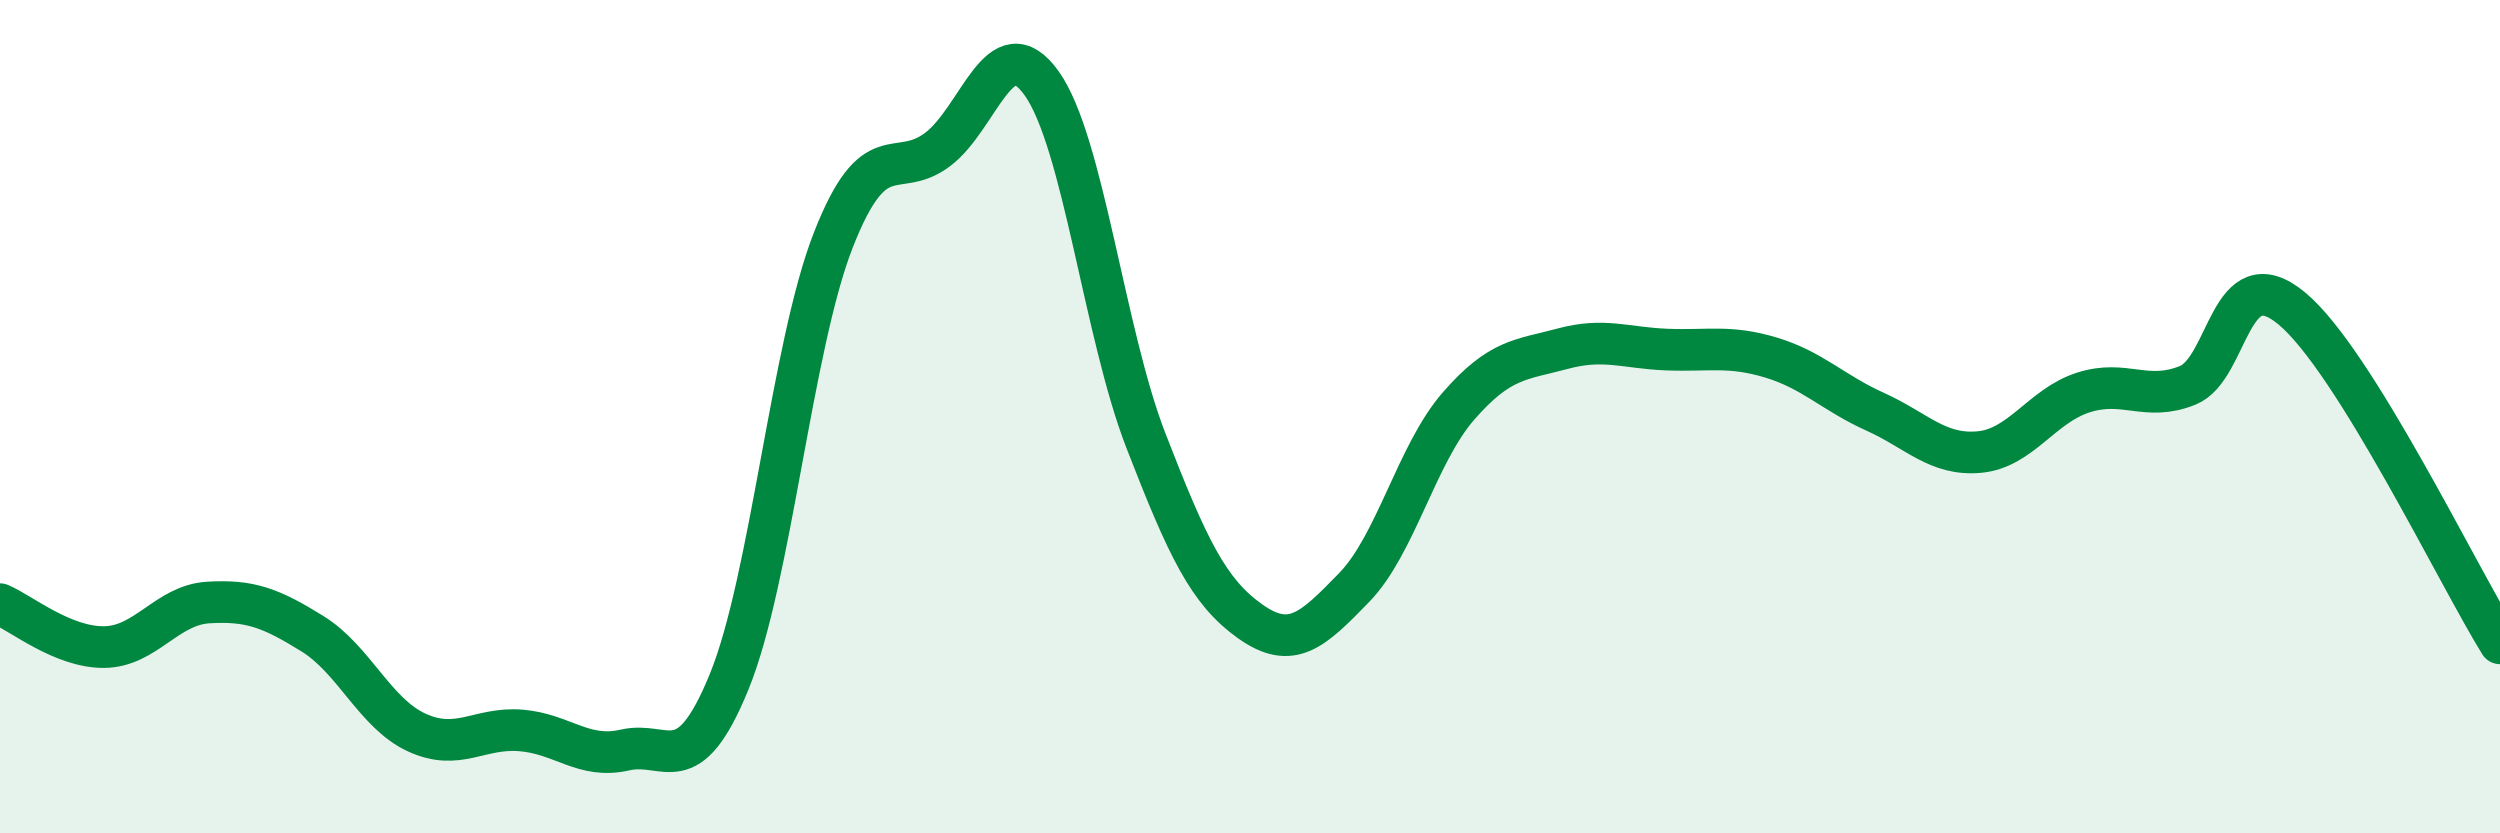
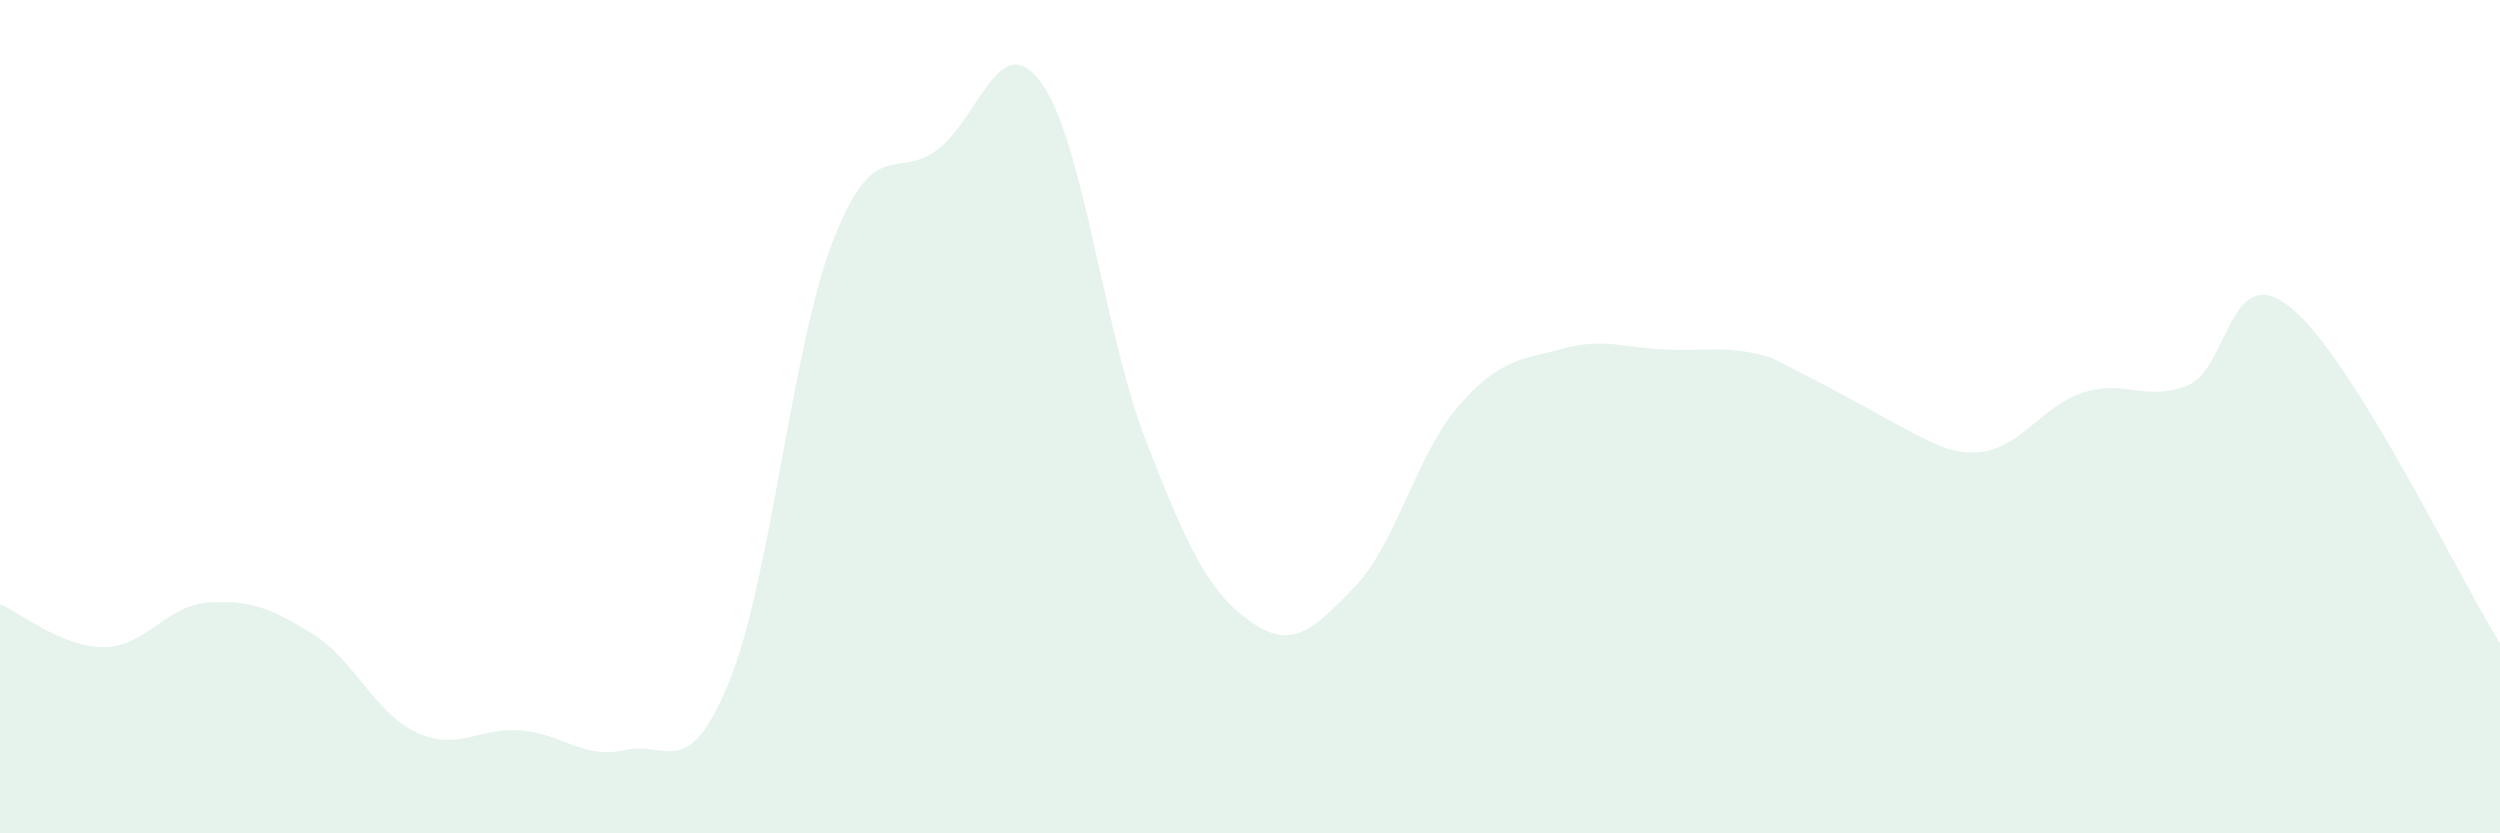
<svg xmlns="http://www.w3.org/2000/svg" width="60" height="20" viewBox="0 0 60 20">
-   <path d="M 0,14.5 C 0.5,14.71 1.5,15.54 2.5,15.53 C 3.5,15.52 4,14.52 5,14.46 C 6,14.4 6.5,14.59 7.5,15.21 C 8.5,15.83 9,17.12 10,17.58 C 11,18.04 11.5,17.45 12.5,17.53 C 13.5,17.61 14,18.23 15,18 C 16,17.77 16.5,18.81 17.5,16.36 C 18.5,13.91 19,8.31 20,5.76 C 21,3.21 21.5,4.34 22.5,3.59 C 23.5,2.84 24,0.6 25,2 C 26,3.4 26.5,7.99 27.5,10.57 C 28.5,13.15 29,14.2 30,14.91 C 31,15.62 31.5,15.13 32.5,14.1 C 33.5,13.07 34,10.9 35,9.75 C 36,8.6 36.5,8.64 37.5,8.37 C 38.5,8.1 39,8.35 40,8.39 C 41,8.43 41.5,8.28 42.5,8.58 C 43.5,8.88 44,9.43 45,9.88 C 46,10.33 46.5,10.94 47.5,10.85 C 48.5,10.76 49,9.74 50,9.42 C 51,9.1 51.5,9.65 52.5,9.25 C 53.5,8.85 53.5,6.16 55,7.4 C 56.5,8.64 59,13.83 60,15.44L60 20L0 20Z" fill="#008740" opacity="0.1" stroke-linecap="round" stroke-linejoin="round" />
-   <path d="M 0,14.5 C 0.5,14.71 1.5,15.54 2.5,15.53 C 3.5,15.52 4,14.52 5,14.46 C 6,14.4 6.5,14.59 7.5,15.21 C 8.5,15.83 9,17.12 10,17.58 C 11,18.04 11.5,17.45 12.5,17.53 C 13.5,17.61 14,18.23 15,18 C 16,17.77 16.5,18.81 17.5,16.36 C 18.5,13.91 19,8.31 20,5.76 C 21,3.21 21.5,4.34 22.5,3.59 C 23.5,2.84 24,0.6 25,2 C 26,3.4 26.5,7.99 27.5,10.57 C 28.5,13.15 29,14.2 30,14.91 C 31,15.62 31.5,15.13 32.5,14.1 C 33.5,13.07 34,10.9 35,9.75 C 36,8.6 36.5,8.64 37.5,8.37 C 38.5,8.1 39,8.35 40,8.39 C 41,8.43 41.5,8.28 42.5,8.58 C 43.5,8.88 44,9.43 45,9.88 C 46,10.33 46.5,10.94 47.5,10.85 C 48.5,10.76 49,9.74 50,9.42 C 51,9.1 51.5,9.65 52.5,9.25 C 53.5,8.85 53.5,6.16 55,7.4 C 56.5,8.64 59,13.83 60,15.44" stroke="#008740" stroke-width="1" fill="none" stroke-linecap="round" stroke-linejoin="round" />
+   <path d="M 0,14.5 C 0.5,14.71 1.5,15.54 2.5,15.53 C 3.5,15.52 4,14.52 5,14.46 C 6,14.4 6.5,14.59 7.5,15.21 C 8.5,15.83 9,17.12 10,17.58 C 11,18.04 11.5,17.45 12.5,17.53 C 13.5,17.61 14,18.23 15,18 C 16,17.77 16.5,18.81 17.5,16.36 C 18.5,13.91 19,8.31 20,5.76 C 21,3.21 21.5,4.34 22.5,3.59 C 23.5,2.84 24,0.6 25,2 C 26,3.4 26.5,7.99 27.5,10.57 C 28.5,13.15 29,14.2 30,14.91 C 31,15.62 31.5,15.13 32.5,14.1 C 33.5,13.07 34,10.9 35,9.75 C 36,8.6 36.5,8.64 37.5,8.37 C 38.5,8.1 39,8.35 40,8.39 C 41,8.43 41.5,8.28 42.5,8.58 C 46,10.33 46.5,10.94 47.5,10.85 C 48.5,10.76 49,9.74 50,9.42 C 51,9.1 51.5,9.65 52.5,9.25 C 53.5,8.85 53.5,6.16 55,7.4 C 56.5,8.64 59,13.83 60,15.44L60 20L0 20Z" fill="#008740" opacity="0.1" stroke-linecap="round" stroke-linejoin="round" />
</svg>